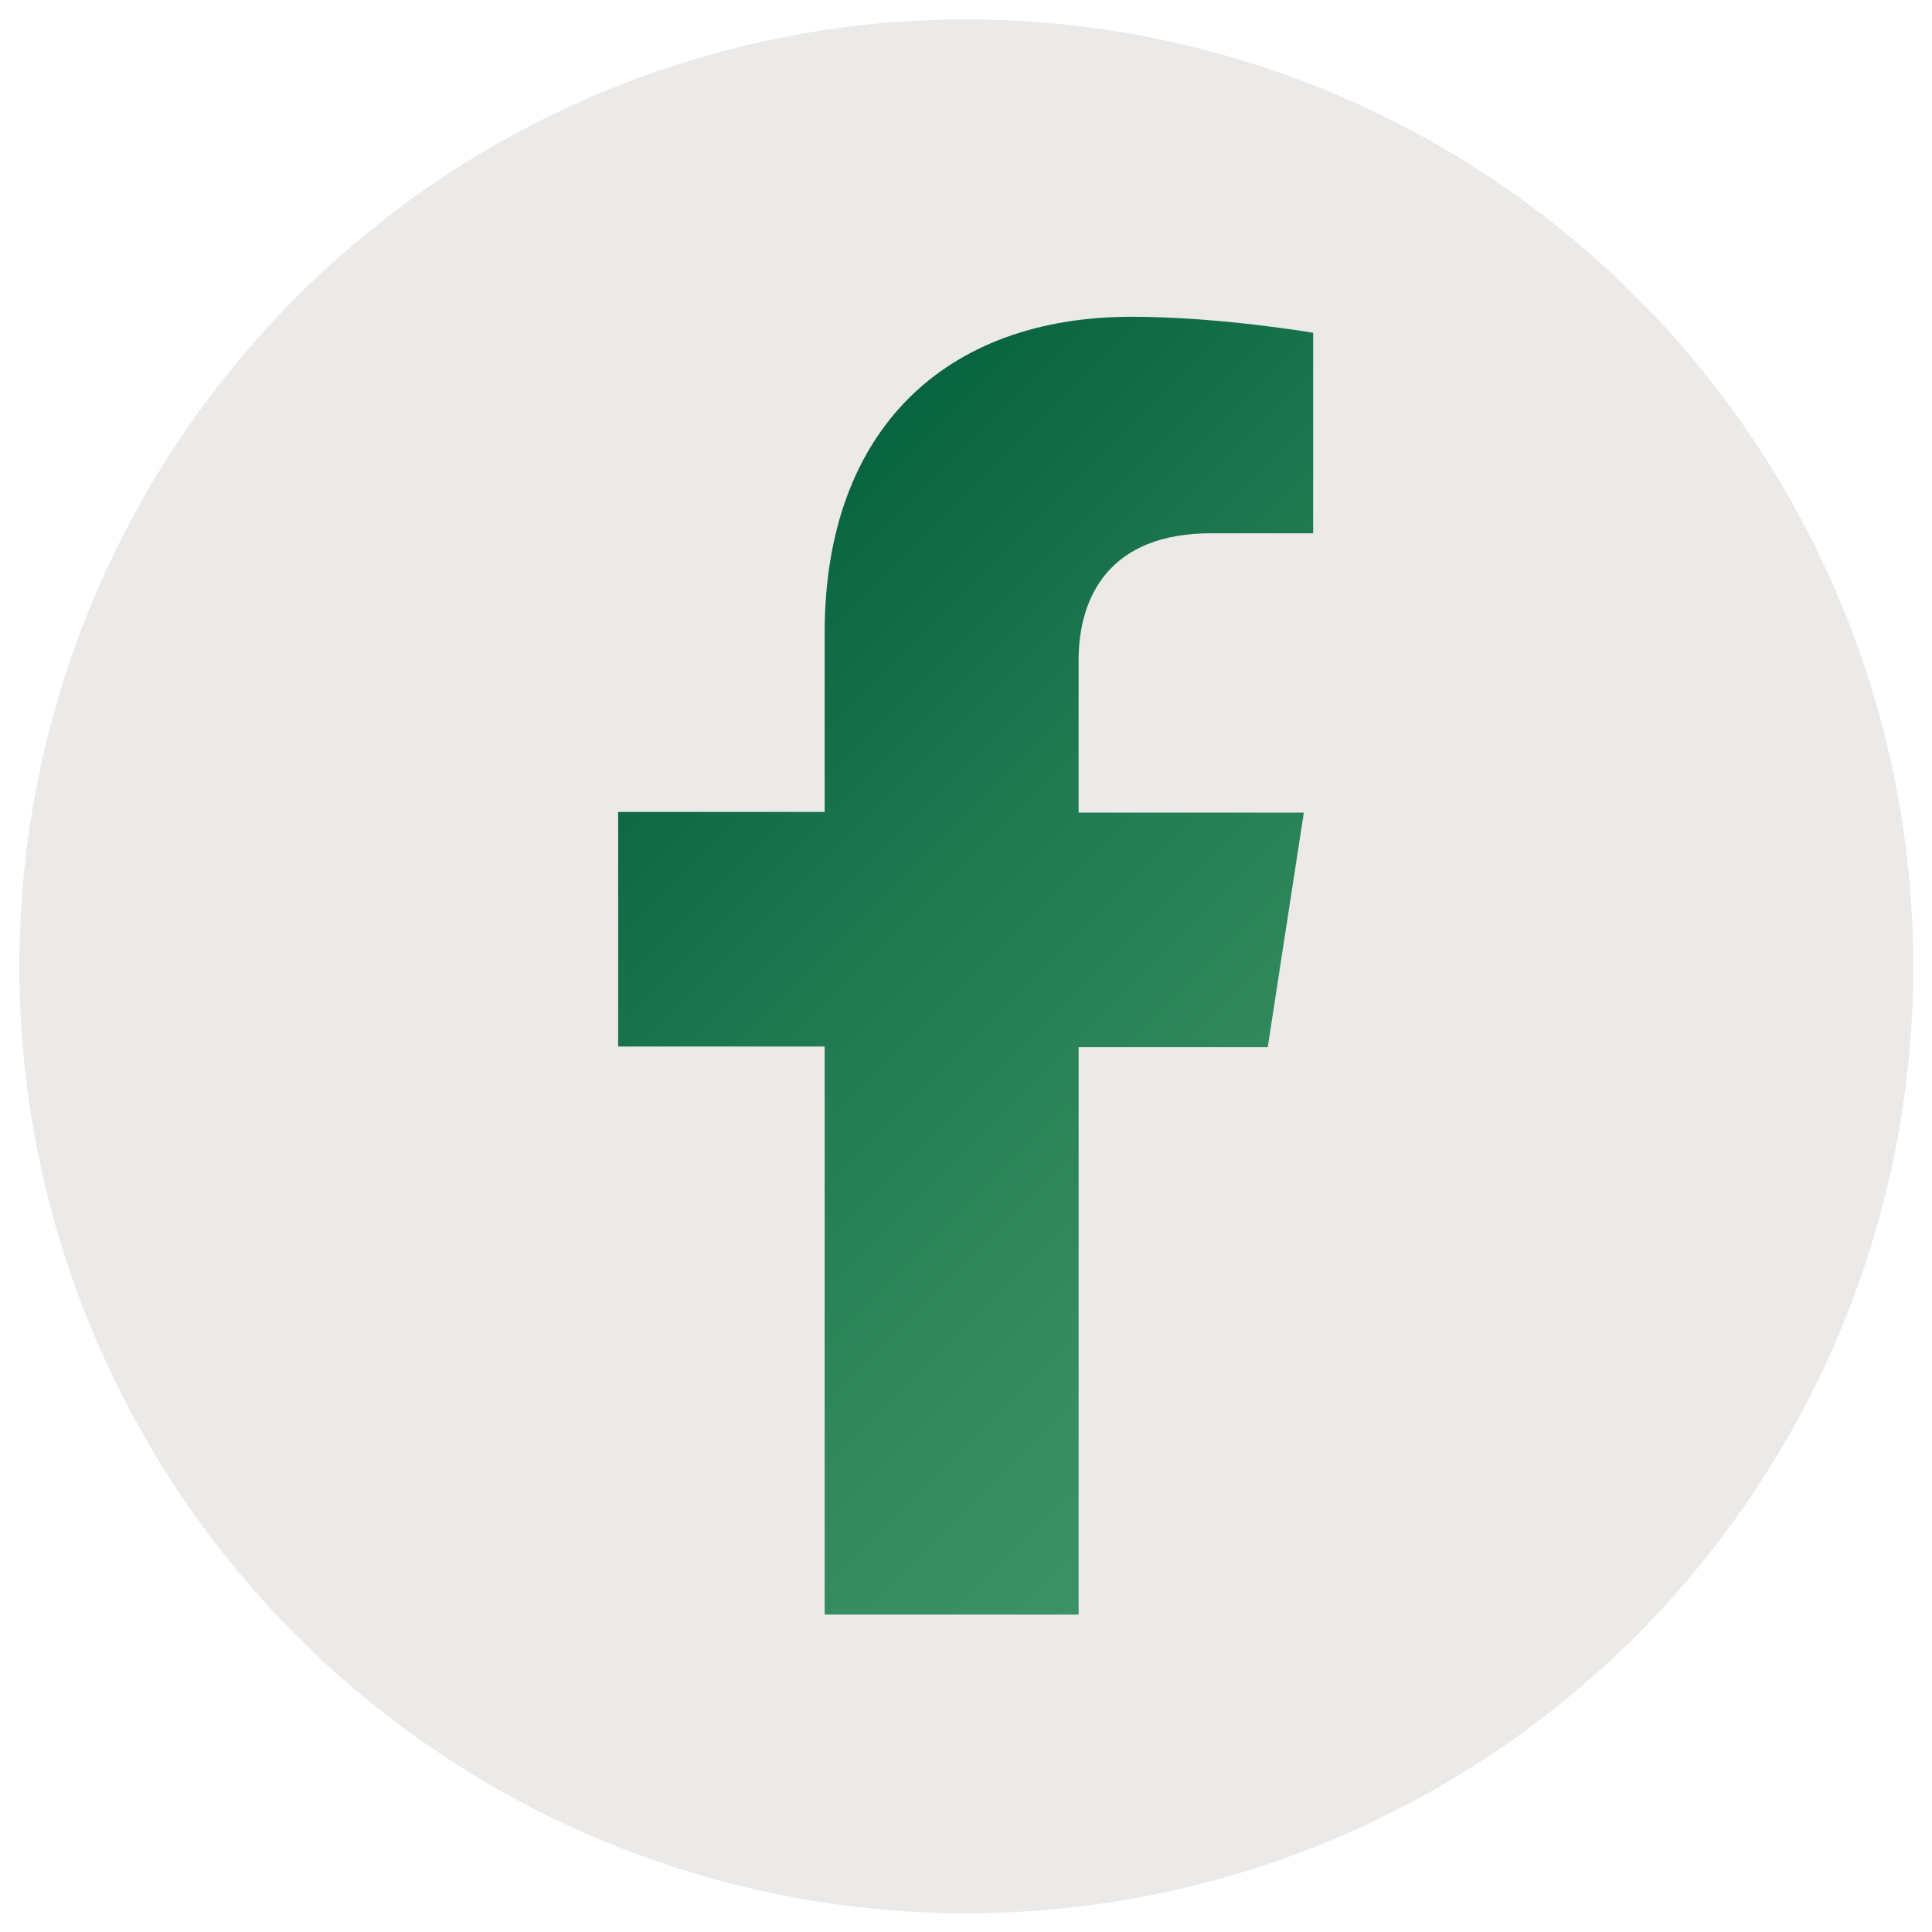
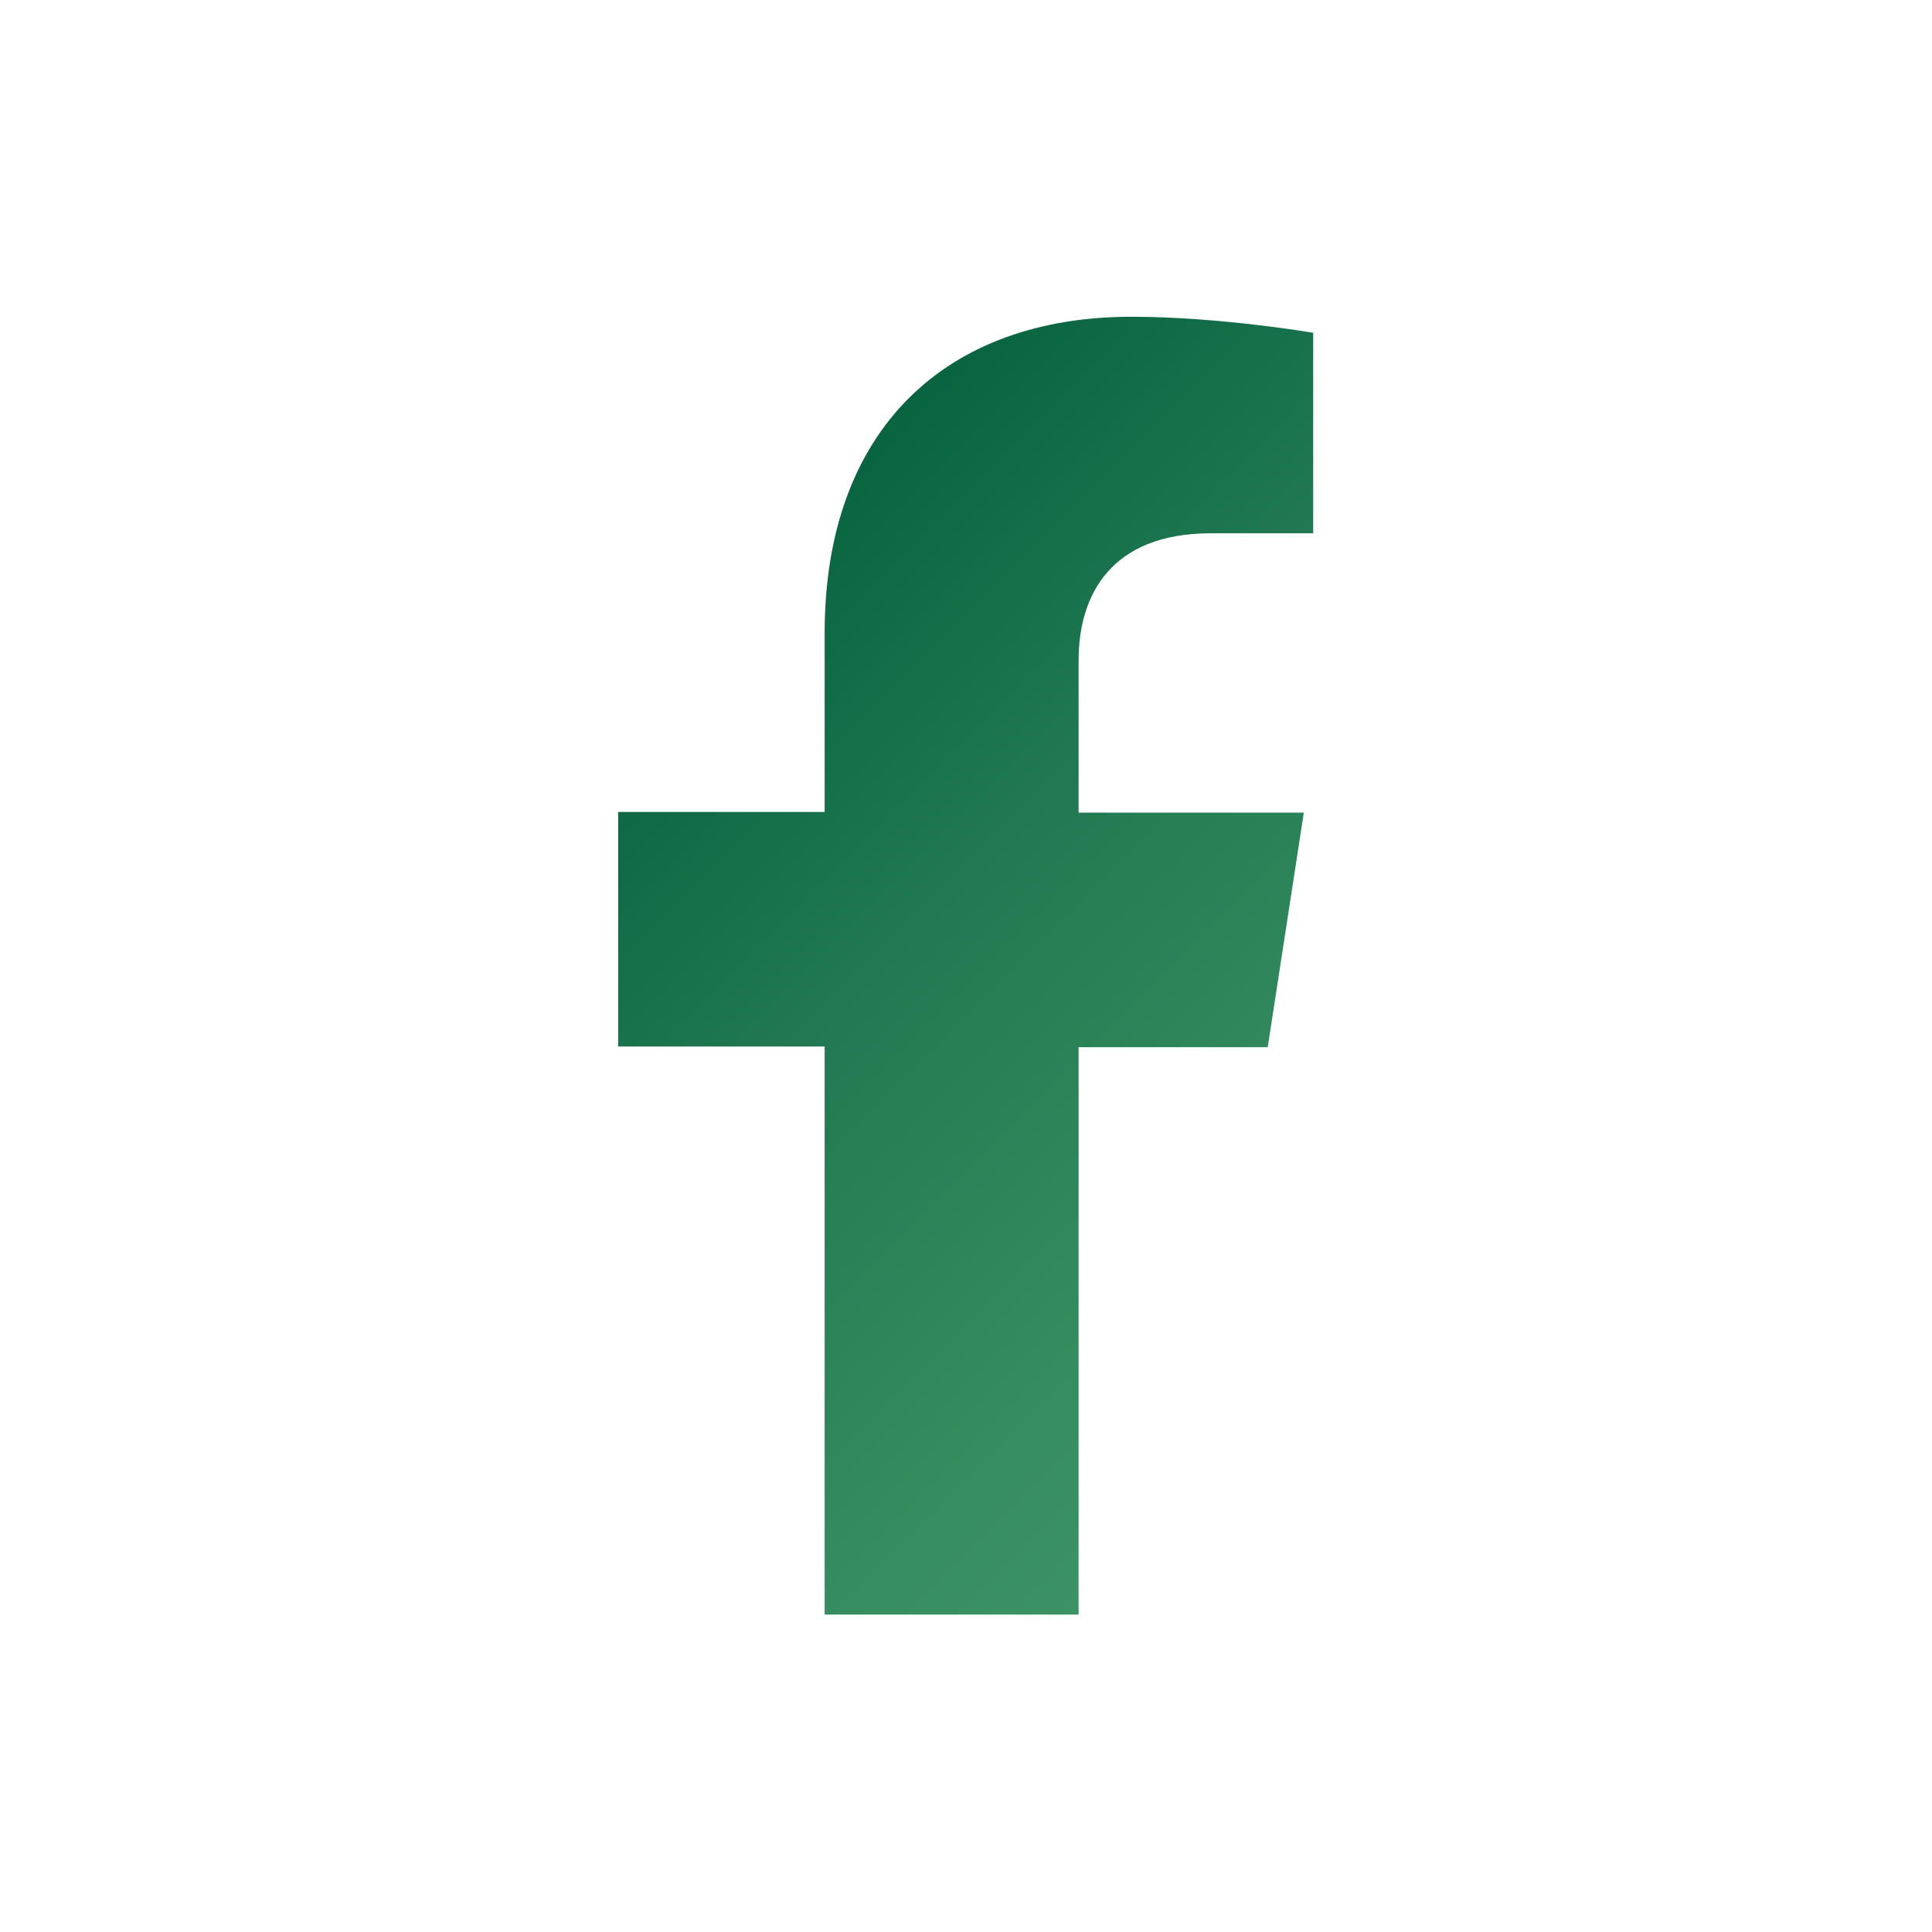
<svg xmlns="http://www.w3.org/2000/svg" version="1.1" id="Layer_1" x="0px" y="0px" viewBox="0 0 289.1 289.1" style="enable-background:new 0 0 289.1 289.1;" xml:space="preserve">
  <style type="text/css">
	.st0{fill:#EBEAE8;}
	.st1{fill:url(#SVGID_1_);}
</style>
-   <circle class="st0" cx="144.6" cy="144.6" r="141.7" />
  <linearGradient id="SVGID_1_" gradientUnits="userSpaceOnUse" x1="224.747" y1="589.536" x2="91.311" y2="722.973" gradientTransform="matrix(1 0 0 -1 0 800)">
    <stop offset="0" style="stop-color:#409667" />
    <stop offset="0.234" style="stop-color:#378E61" />
    <stop offset="0.615" style="stop-color:#1F7850" />
    <stop offset="1" style="stop-color:#005C3A" />
  </linearGradient>
  <path class="st1" d="M161.4,241.6v-84.9h28.3l5.4-35.1h-33.7V98.8c0-9.6,4.7-19,19.8-19h15.3V49.8c0,0-13.9-2.4-27.2-2.4  c-27.8,0-45.9,16.9-45.9,47.3v26.8H92.5v35.1h30.9v85L161.4,241.6L161.4,241.6z" />
</svg>